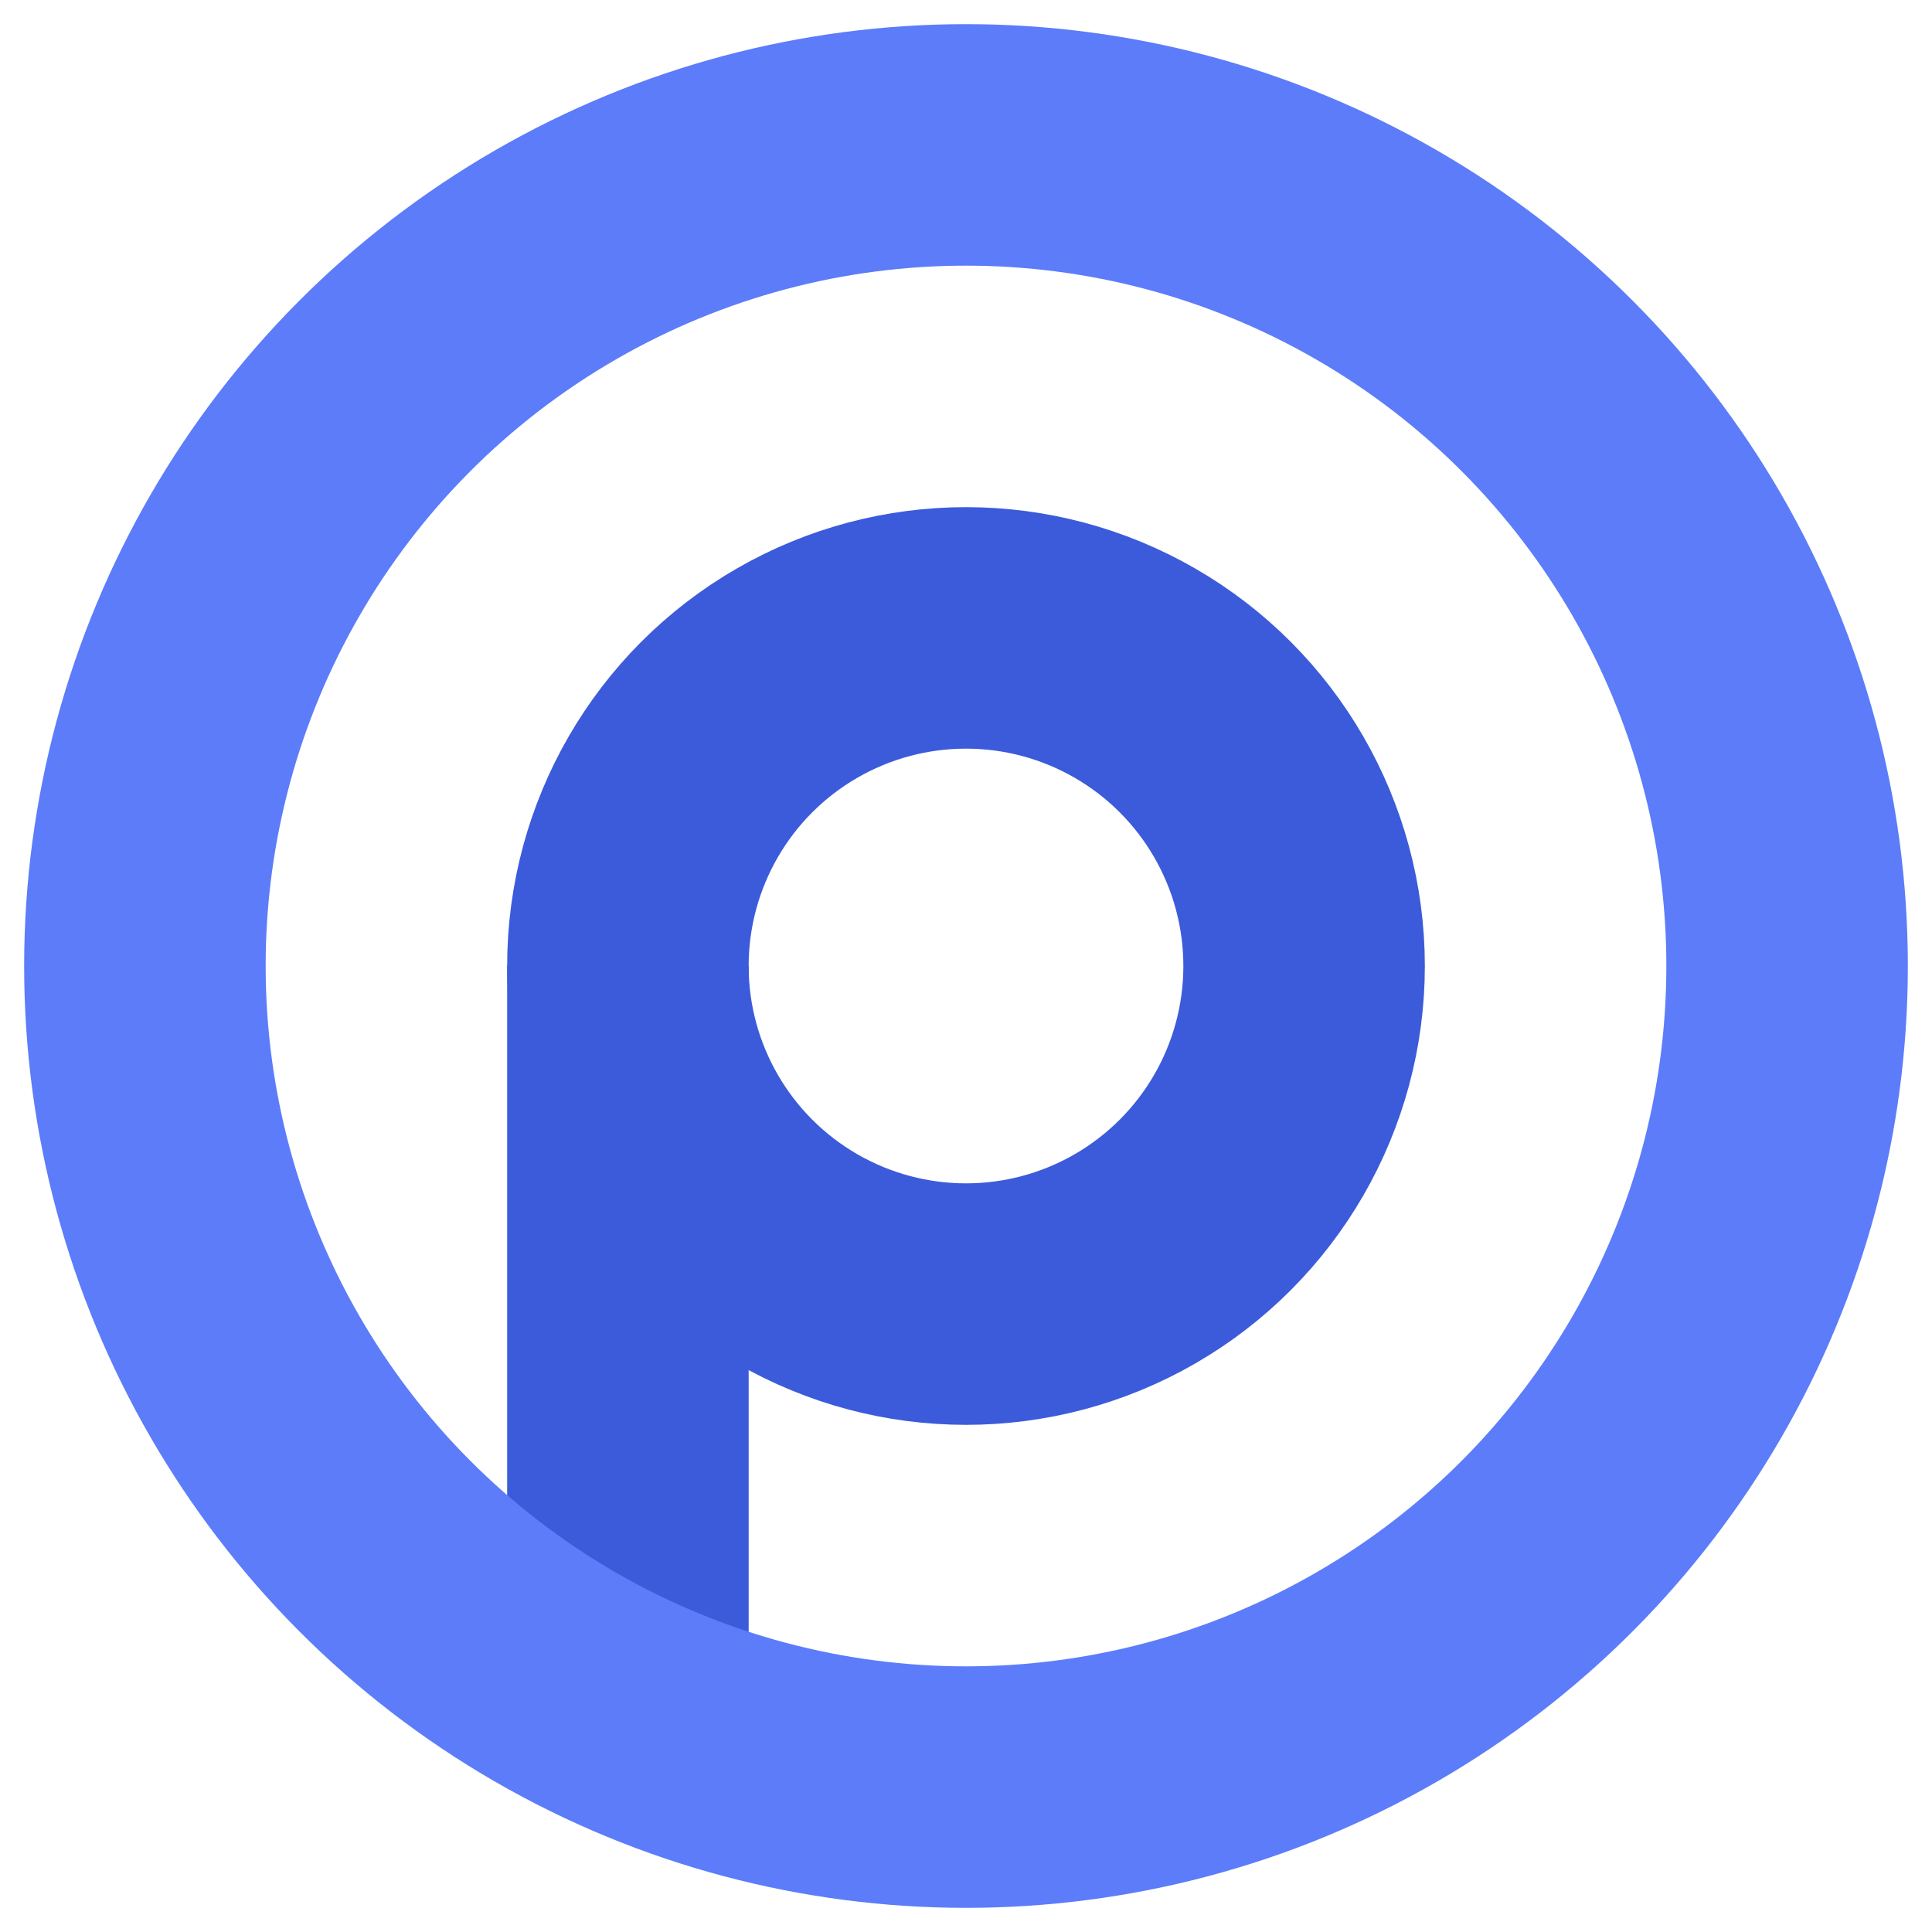
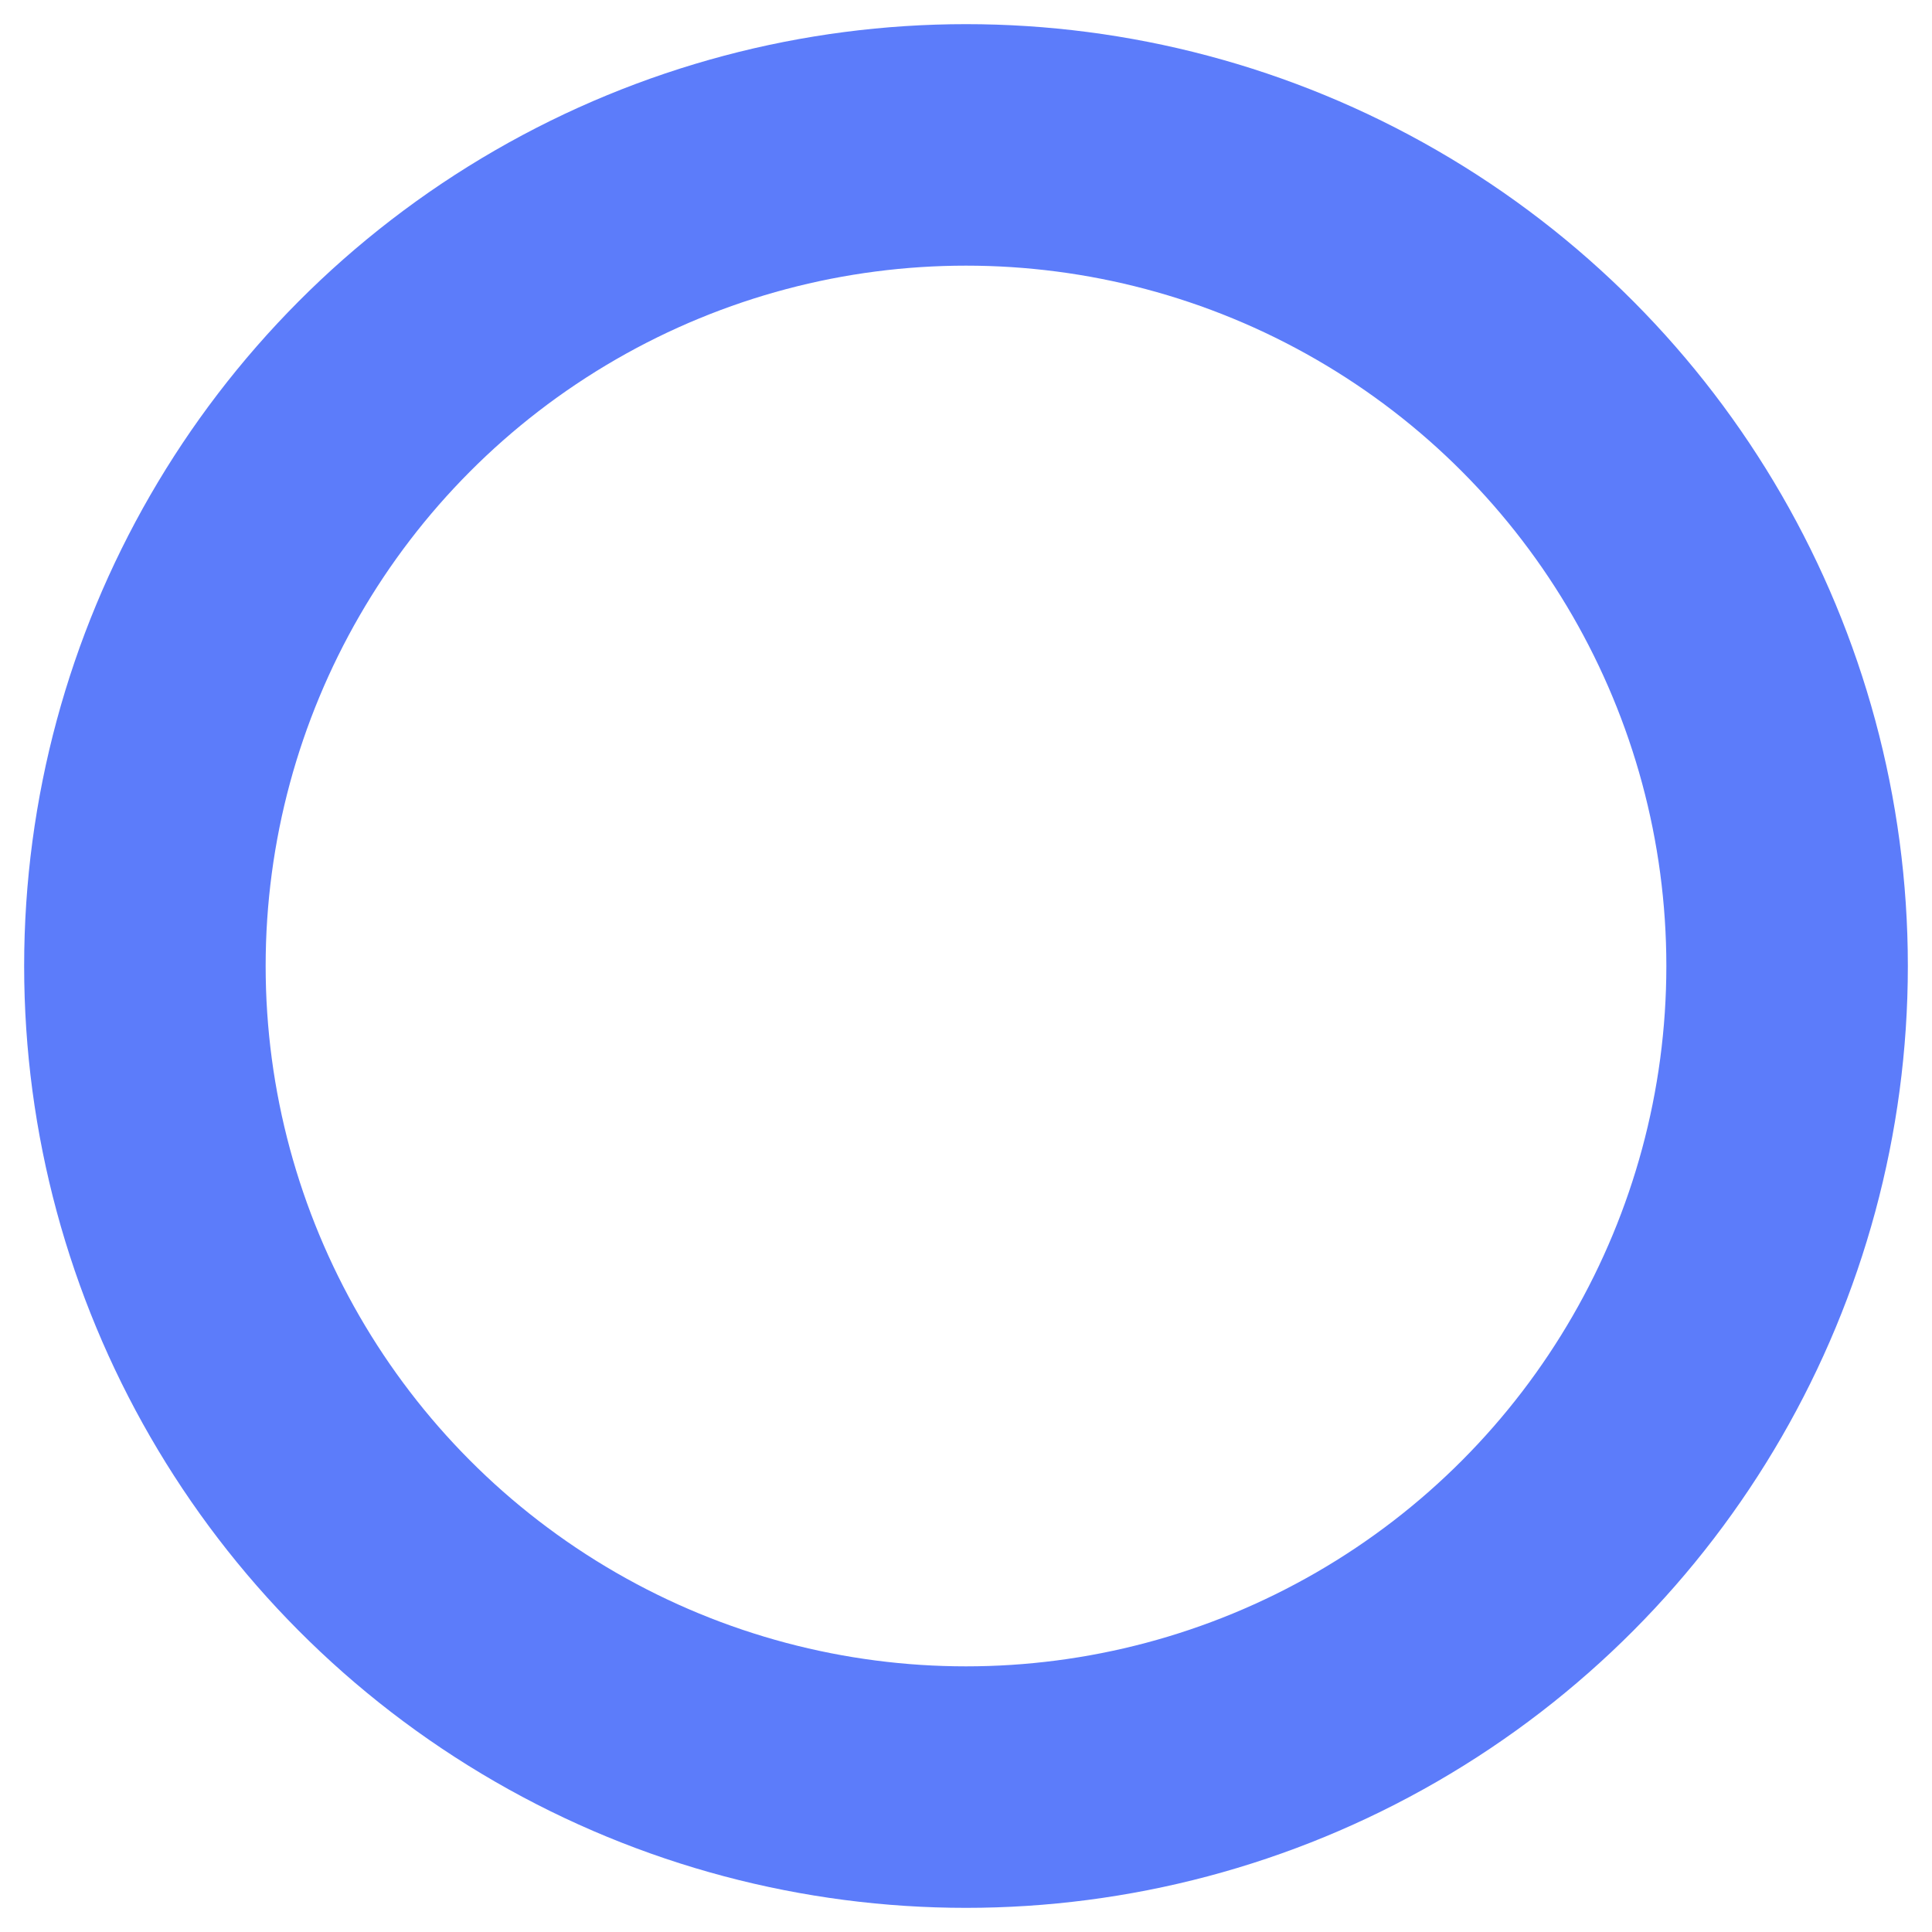
<svg xmlns="http://www.w3.org/2000/svg" viewBox="0 0 200 200">
  <style>
    @media (prefers-color-scheme: dark) {
      line, circle:first-of-type { stroke: #eee }
      circle:last-of-type { stroke: #ccc }
    }
  </style>
-   <line x1="65" x2="65" y1="100" y2="175" stroke="#3B5BDB" stroke-width="25" />
-   <circle cx="100" cy="100" r="35" stroke="#3B5BDB" fill="transparent" stroke-width="25" />
  <circle cx="100" cy="100" r="85" stroke="#5C7CFA" fill="transparent" stroke-width="25" />
</svg>